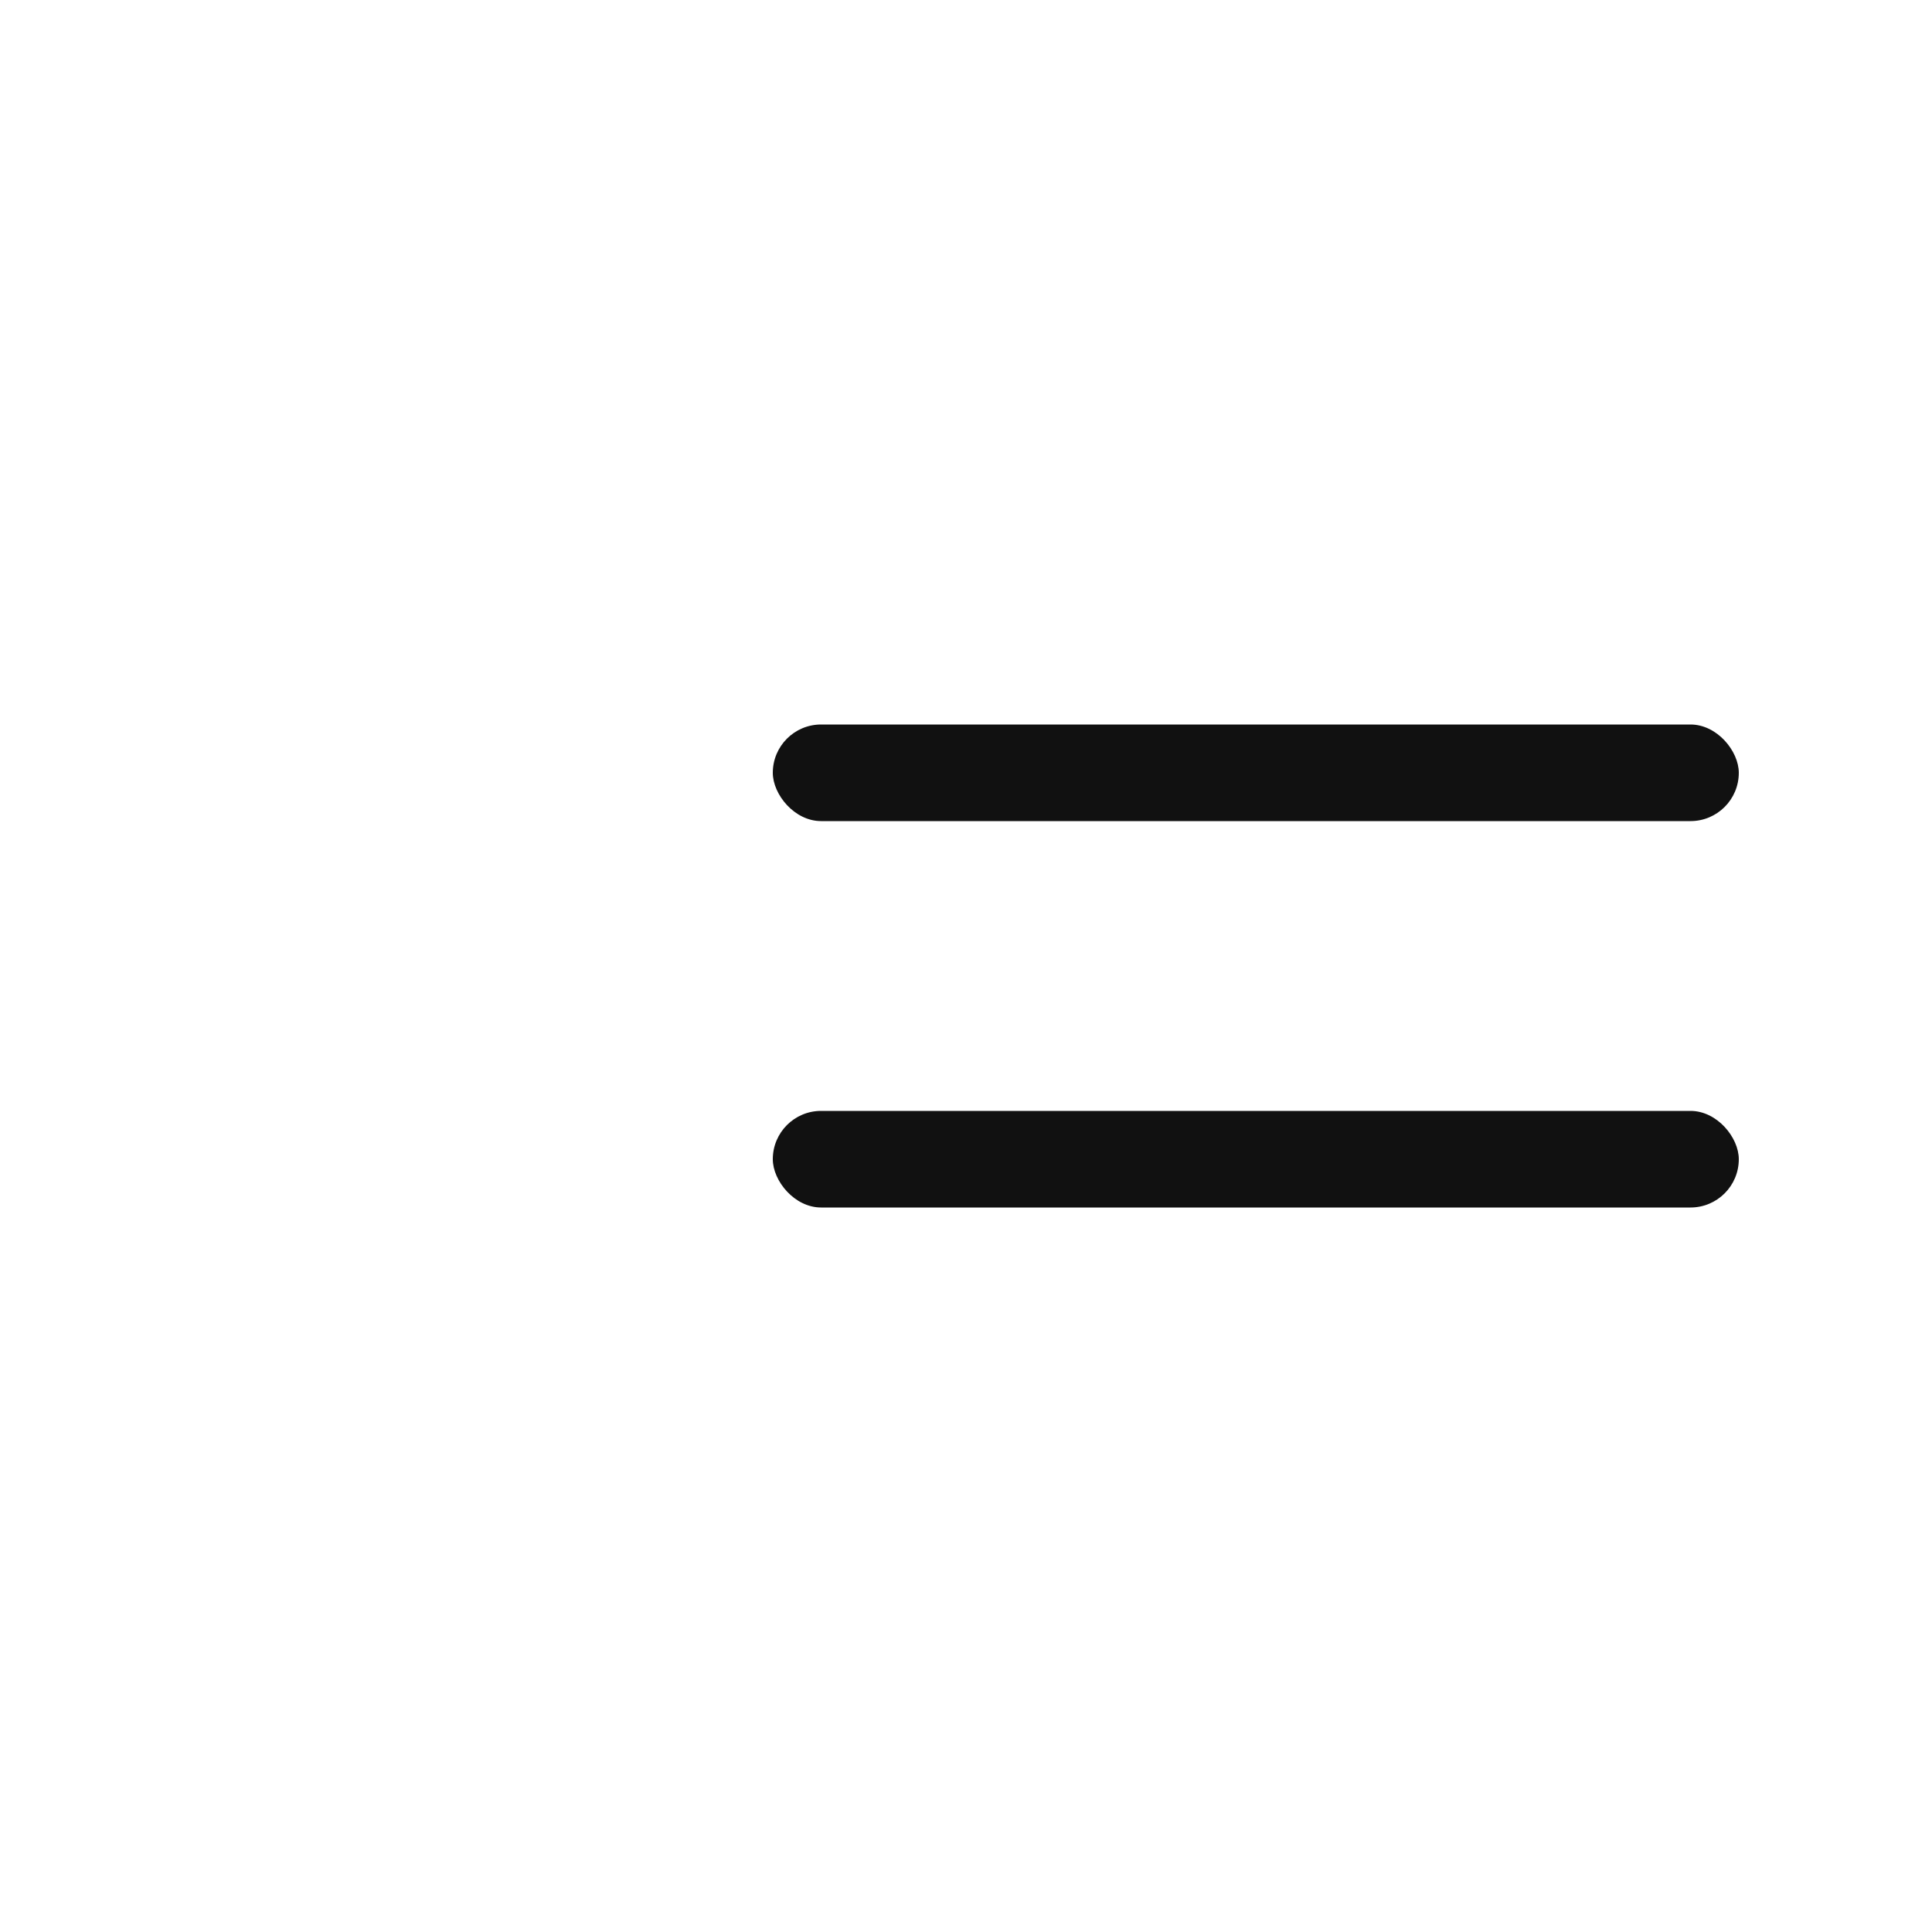
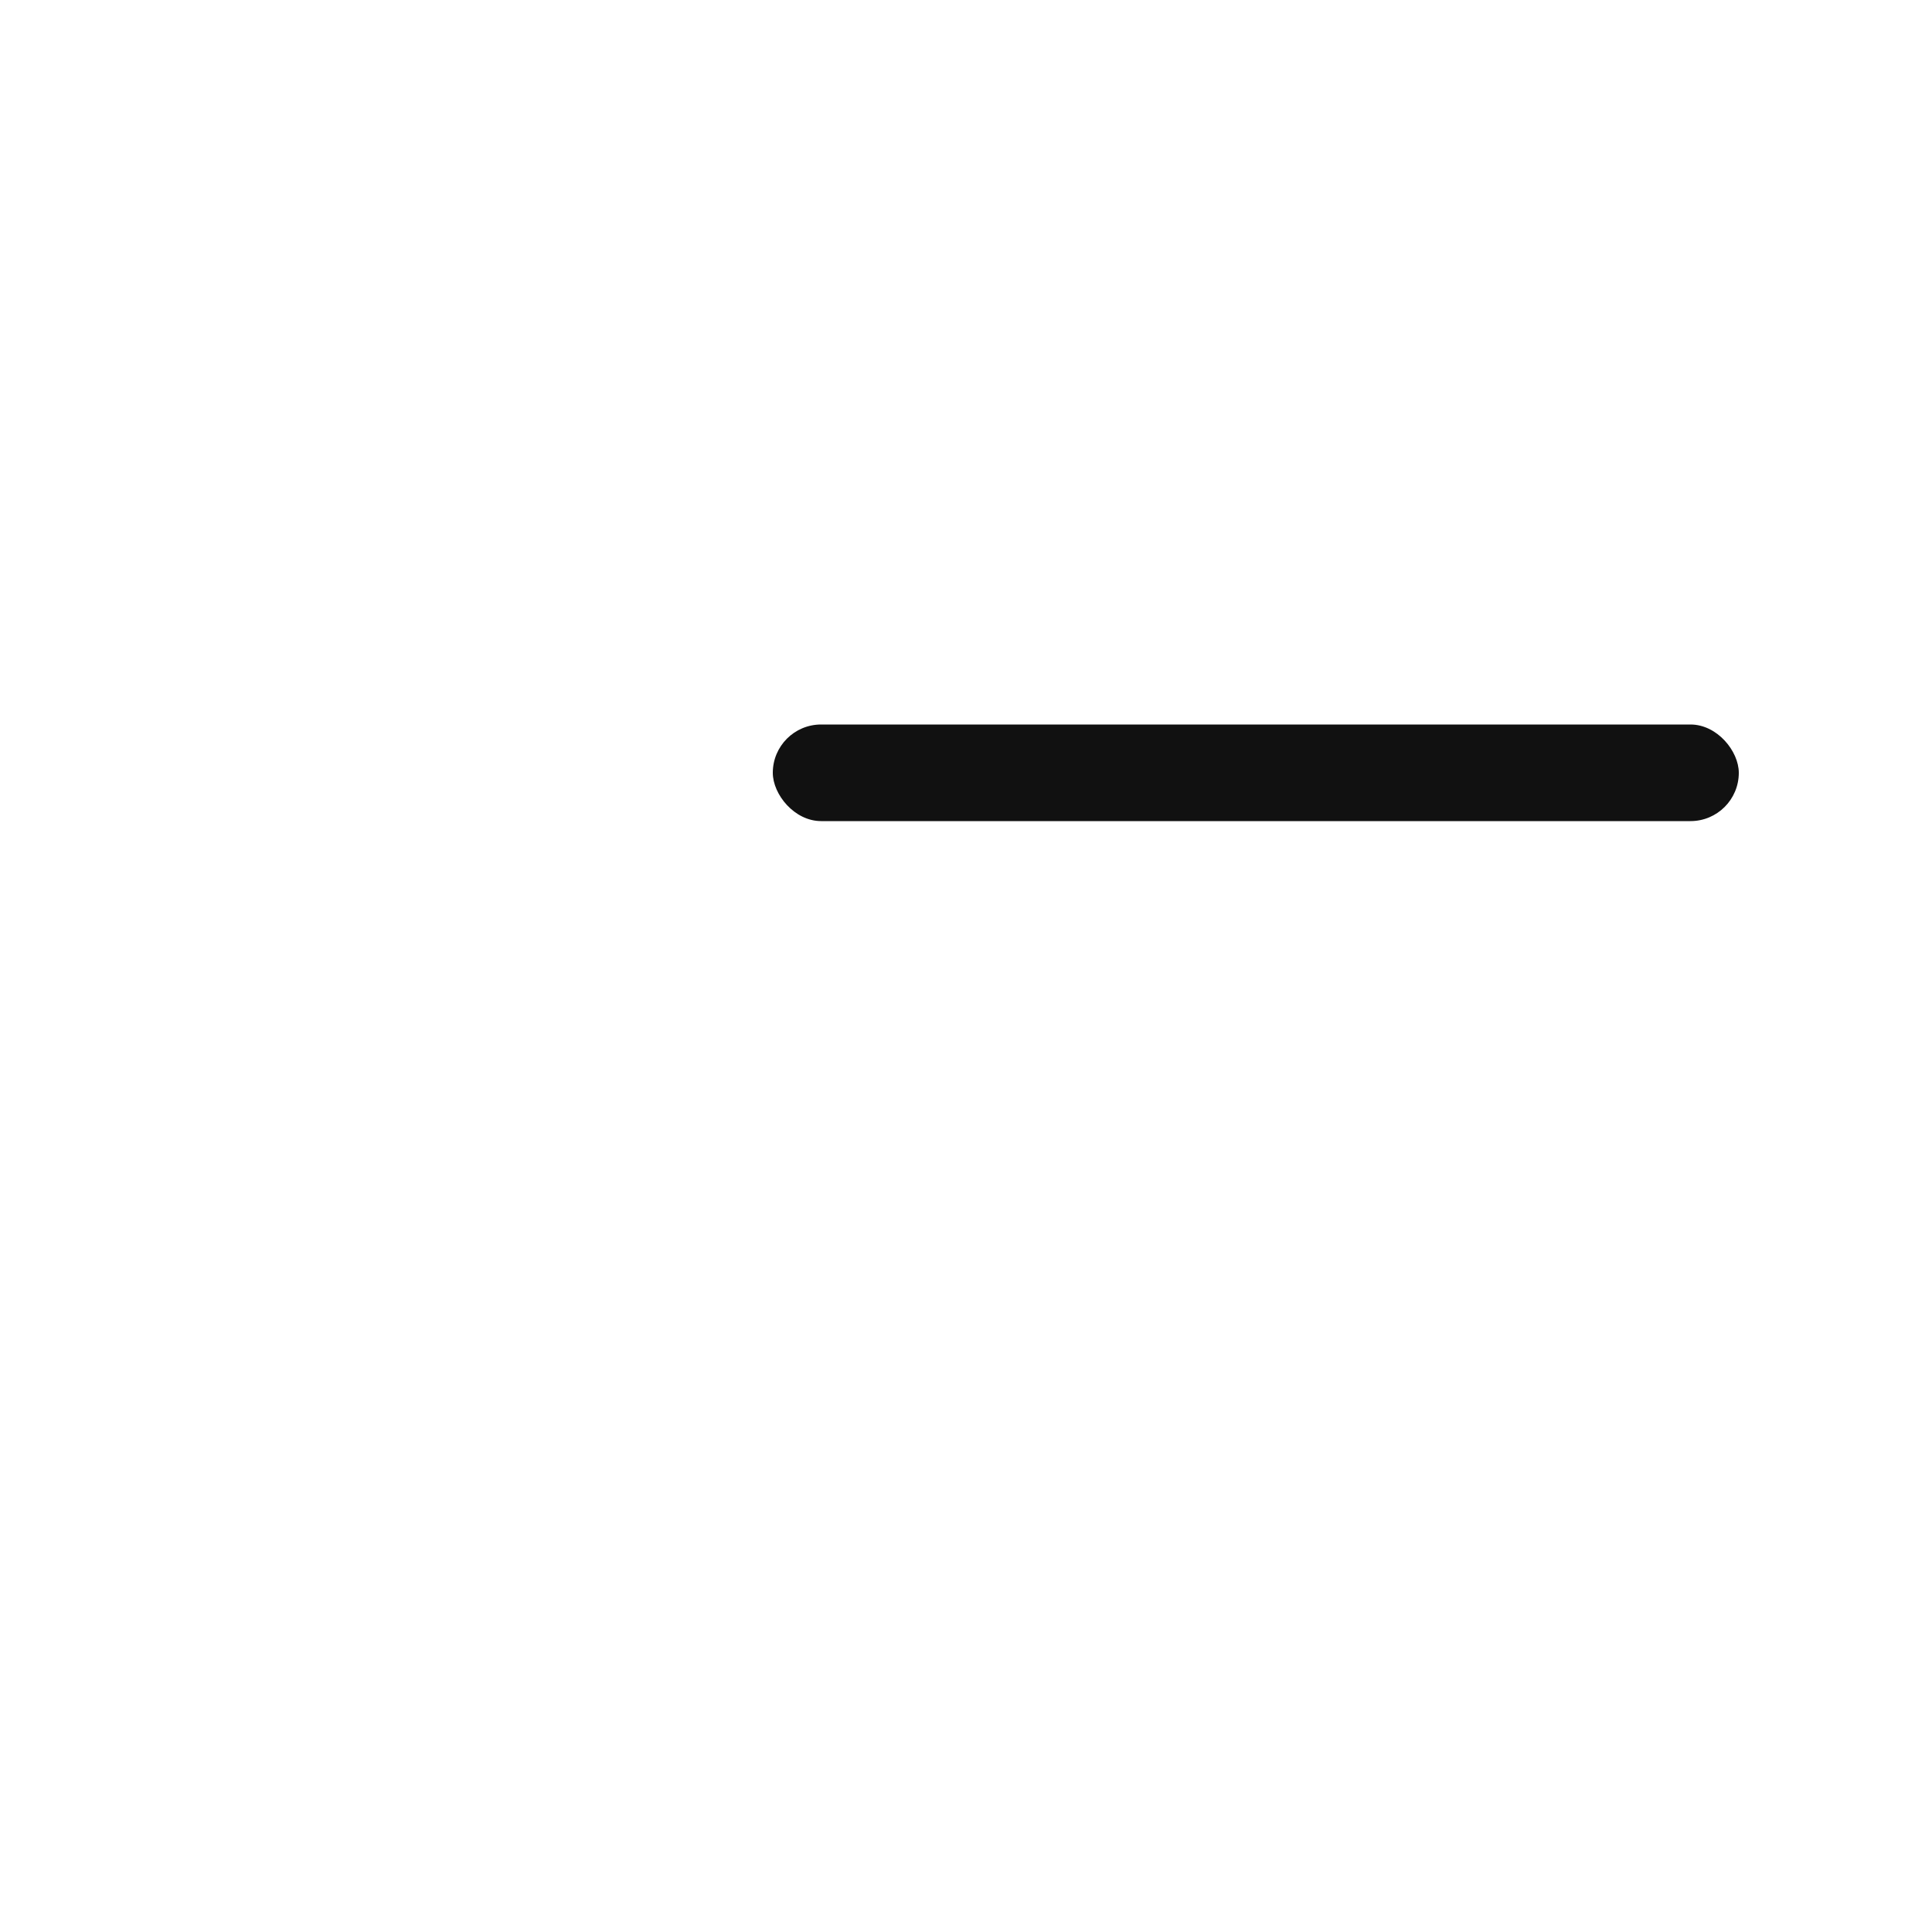
<svg xmlns="http://www.w3.org/2000/svg" width="40" height="40" viewBox="0 0 40 40" fill="none">
-   <rect x="16" y="23" width="20" height="2" rx="1" fill="#111111" />
  <rect x="16" y="15" width="20" height="2" rx="1" fill="#111111" />
</svg>